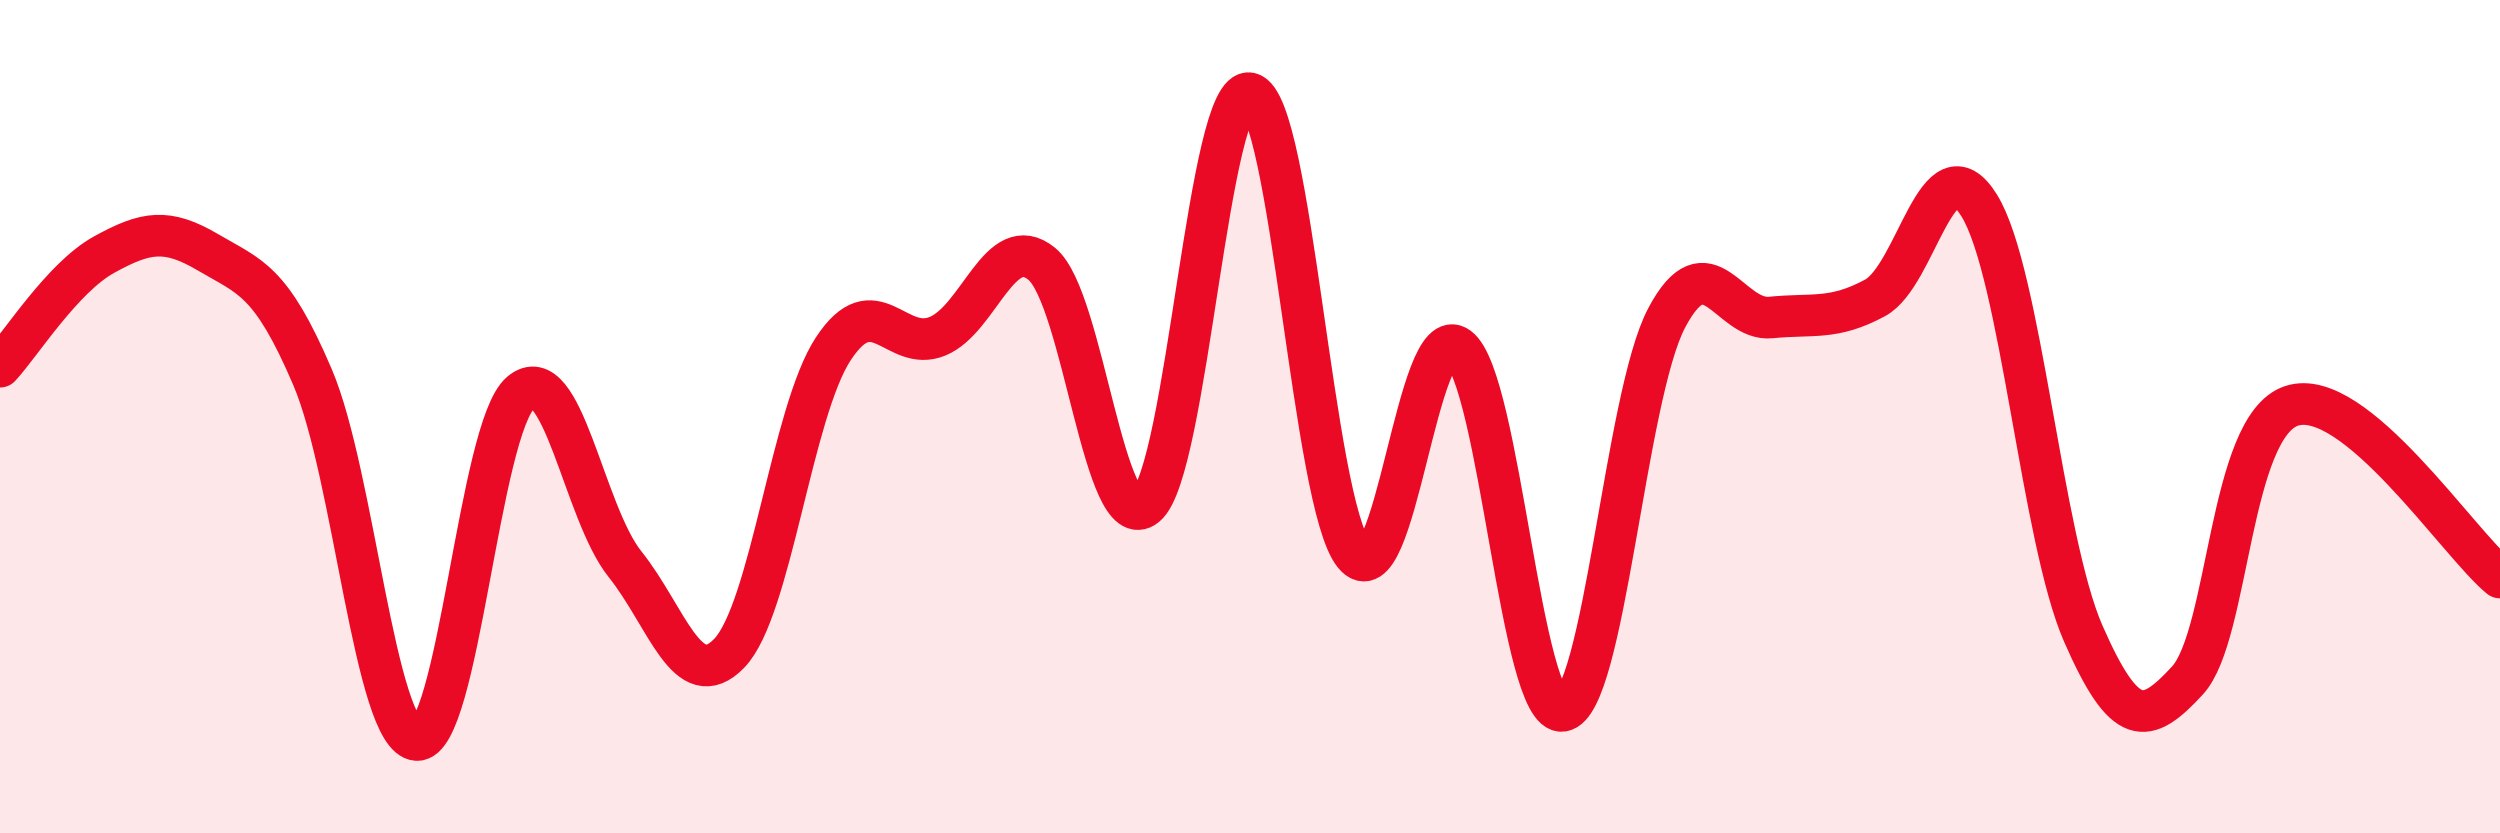
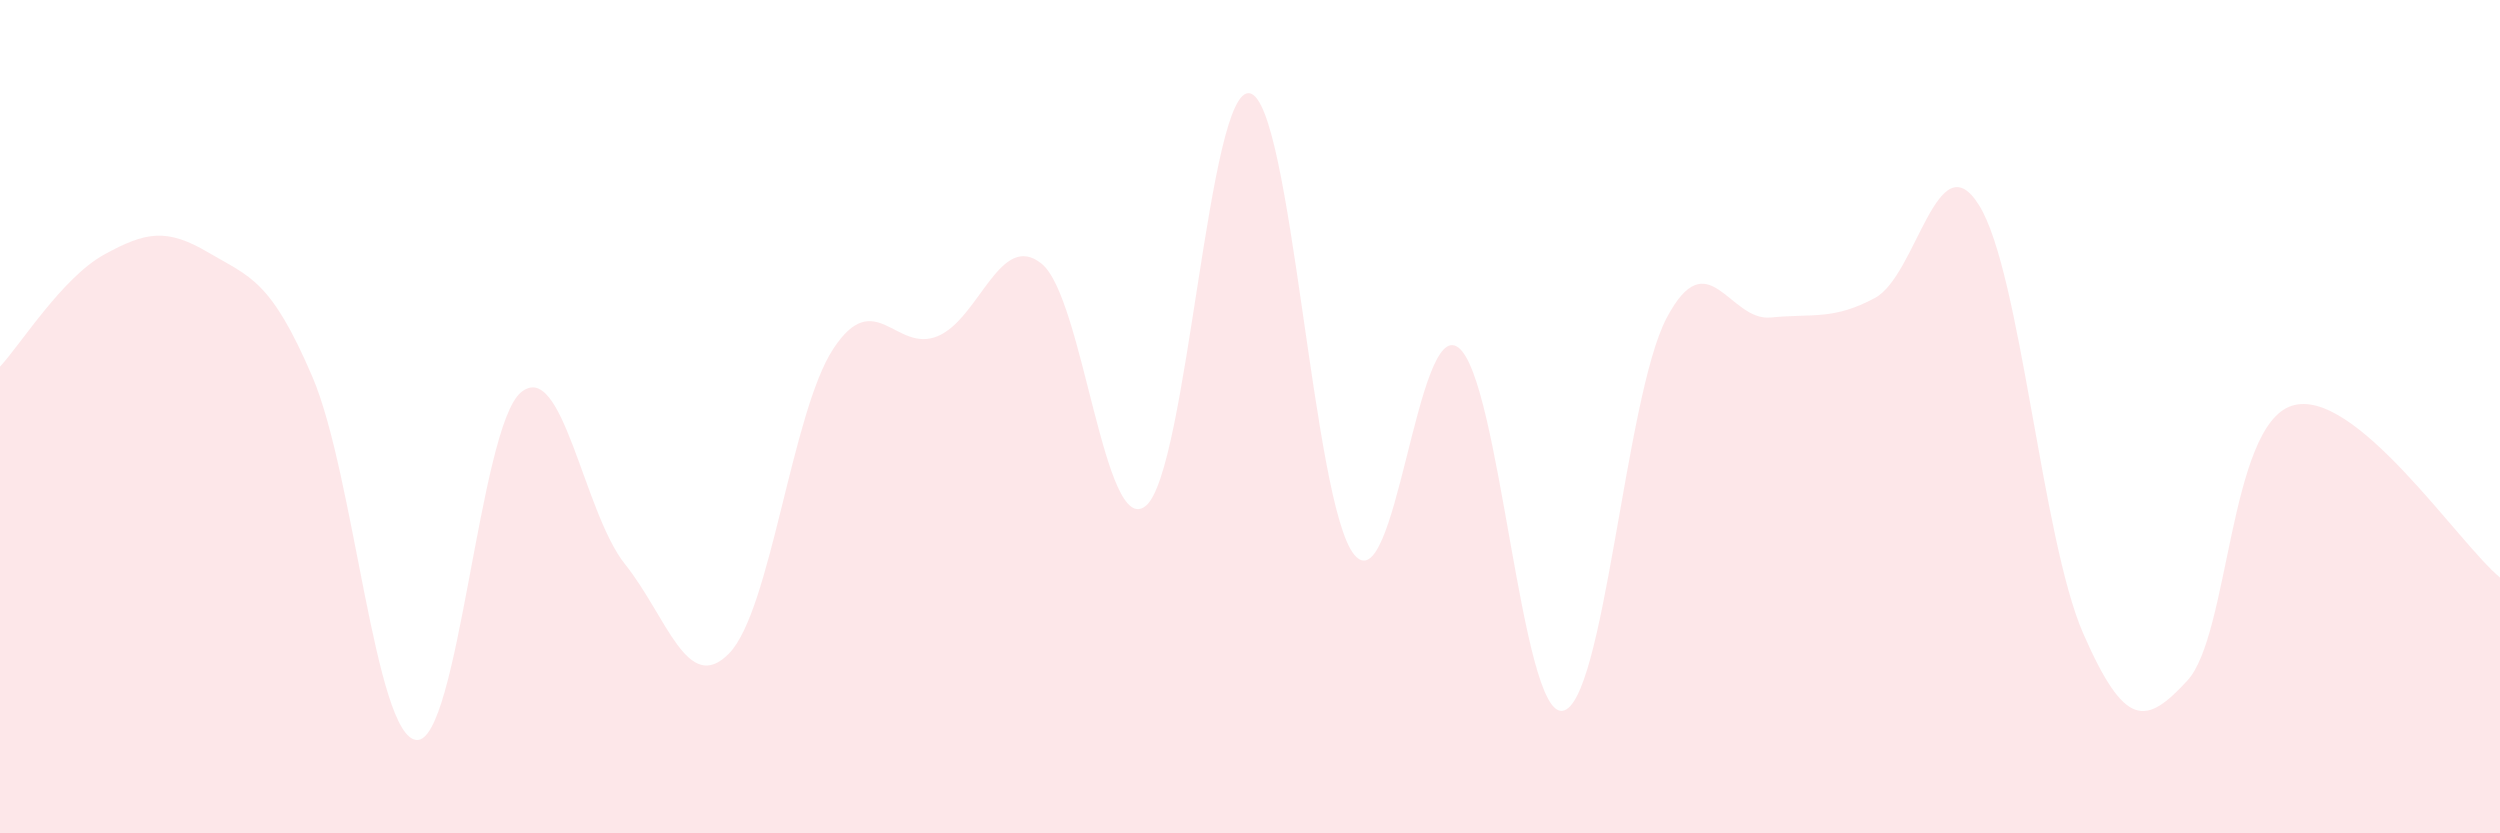
<svg xmlns="http://www.w3.org/2000/svg" width="60" height="20" viewBox="0 0 60 20">
  <path d="M 0,8.8 C 0.5,8.26 1.5,6.66 2.5,6.11 C 3.5,5.56 4,5.47 5,6.06 C 6,6.65 6.5,6.71 7.5,9.05 C 8.5,11.39 9,17.69 10,17.76 C 11,17.83 11.5,10.26 12.5,9.42 C 13.5,8.58 14,12.29 15,13.54 C 16,14.79 16.5,16.71 17.5,15.68 C 18.5,14.65 19,9.89 20,8.37 C 21,6.85 21.5,8.48 22.5,8.07 C 23.5,7.66 24,5.52 25,6.33 C 26,7.14 26.5,12.96 27.5,12.14 C 28.5,11.32 29,2.01 30,2.24 C 31,2.47 31.5,12.09 32.5,13.31 C 33.5,14.53 34,7.59 35,8.34 C 36,9.09 36.5,17.2 37.5,17.06 C 38.5,16.92 39,9.52 40,7.63 C 41,5.74 41.5,7.72 42.5,7.62 C 43.5,7.52 44,7.69 45,7.15 C 46,6.61 46.5,3.32 47.5,4.93 C 48.5,6.54 49,12.93 50,15.21 C 51,17.49 51.5,17.42 52.5,16.33 C 53.5,15.24 53.5,10.23 55,9.74 C 56.5,9.25 59,13.04 60,13.86L60 20L0 20Z" fill="#EB0A25" opacity="0.1" stroke-linecap="round" stroke-linejoin="round" />
-   <path d="M 0,8.8 C 0.5,8.26 1.5,6.66 2.5,6.11 C 3.5,5.56 4,5.47 5,6.06 C 6,6.65 6.5,6.71 7.5,9.05 C 8.5,11.39 9,17.69 10,17.76 C 11,17.83 11.5,10.26 12.5,9.42 C 13.5,8.58 14,12.29 15,13.54 C 16,14.79 16.5,16.71 17.5,15.68 C 18.5,14.65 19,9.89 20,8.37 C 21,6.85 21.5,8.48 22.5,8.07 C 23.5,7.66 24,5.52 25,6.33 C 26,7.14 26.5,12.96 27.5,12.14 C 28.5,11.32 29,2.01 30,2.24 C 31,2.47 31.5,12.09 32.5,13.31 C 33.5,14.53 34,7.59 35,8.34 C 36,9.09 36.5,17.2 37.5,17.06 C 38.5,16.92 39,9.52 40,7.63 C 41,5.74 41.5,7.72 42.5,7.62 C 43.5,7.52 44,7.69 45,7.15 C 46,6.61 46.5,3.32 47.5,4.93 C 48.5,6.54 49,12.93 50,15.21 C 51,17.49 51.5,17.42 52.5,16.33 C 53.5,15.24 53.5,10.23 55,9.74 C 56.5,9.25 59,13.04 60,13.86" stroke="#EB0A25" stroke-width="1" fill="none" stroke-linecap="round" stroke-linejoin="round" />
</svg>